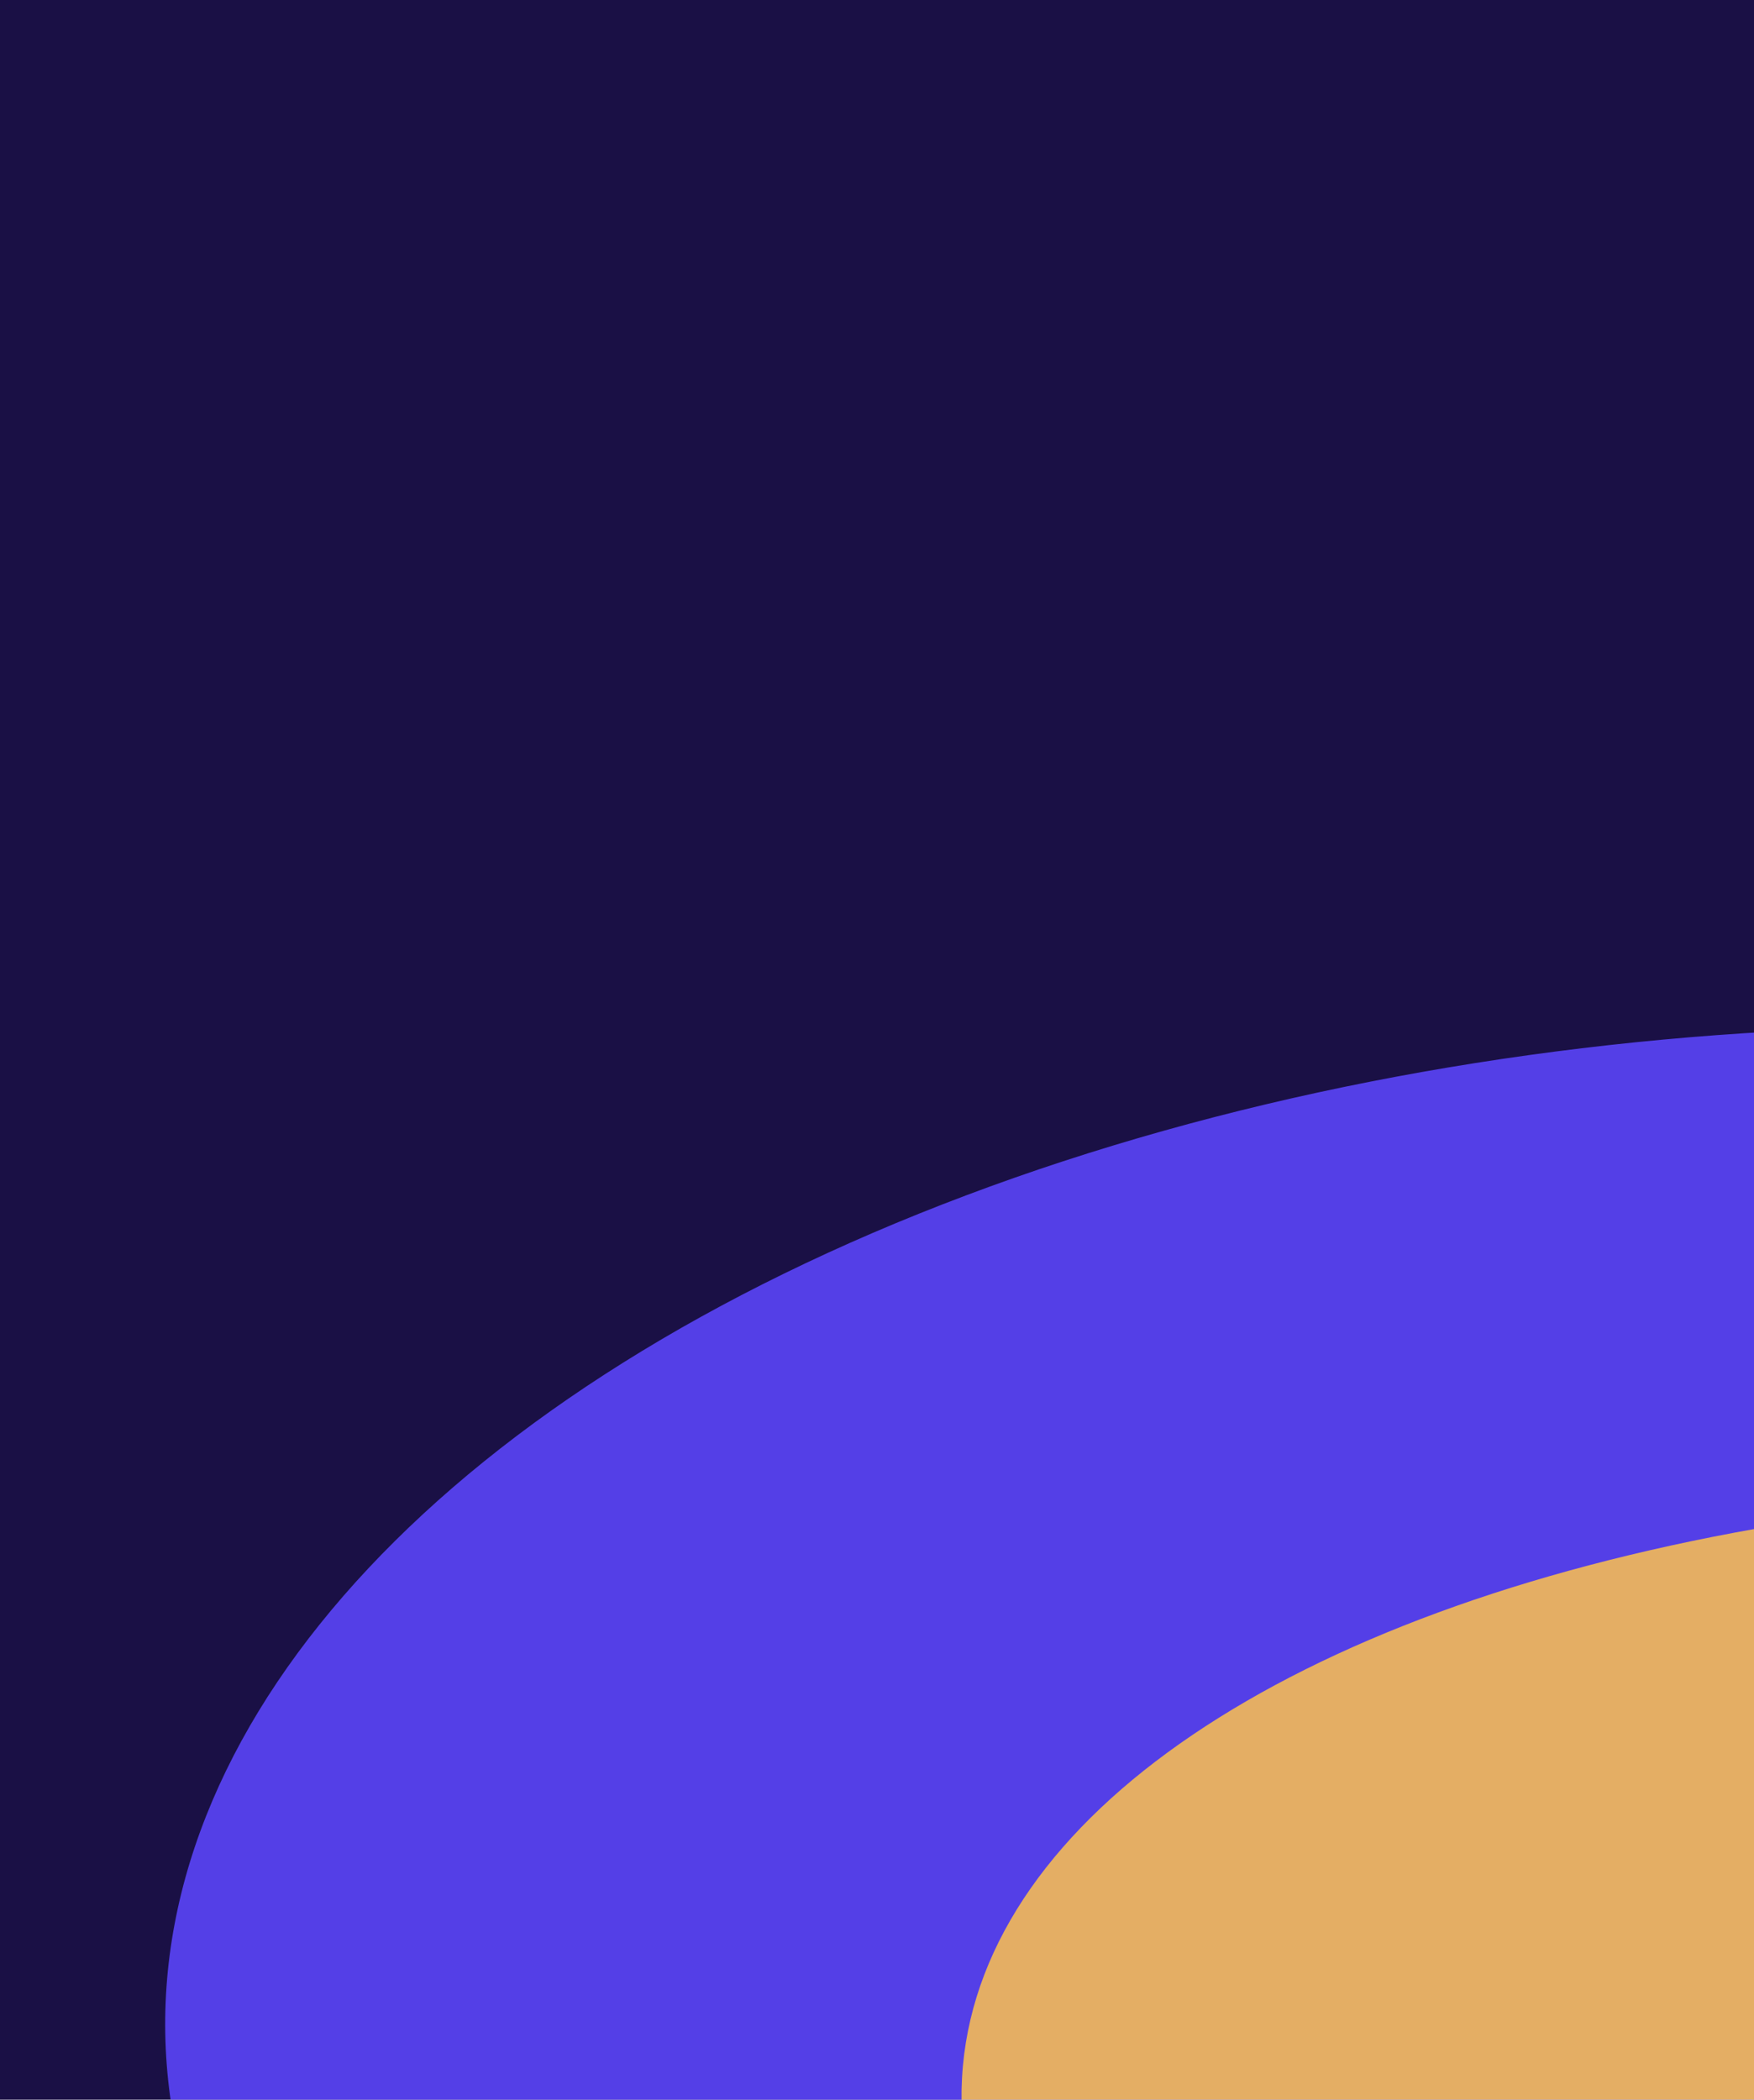
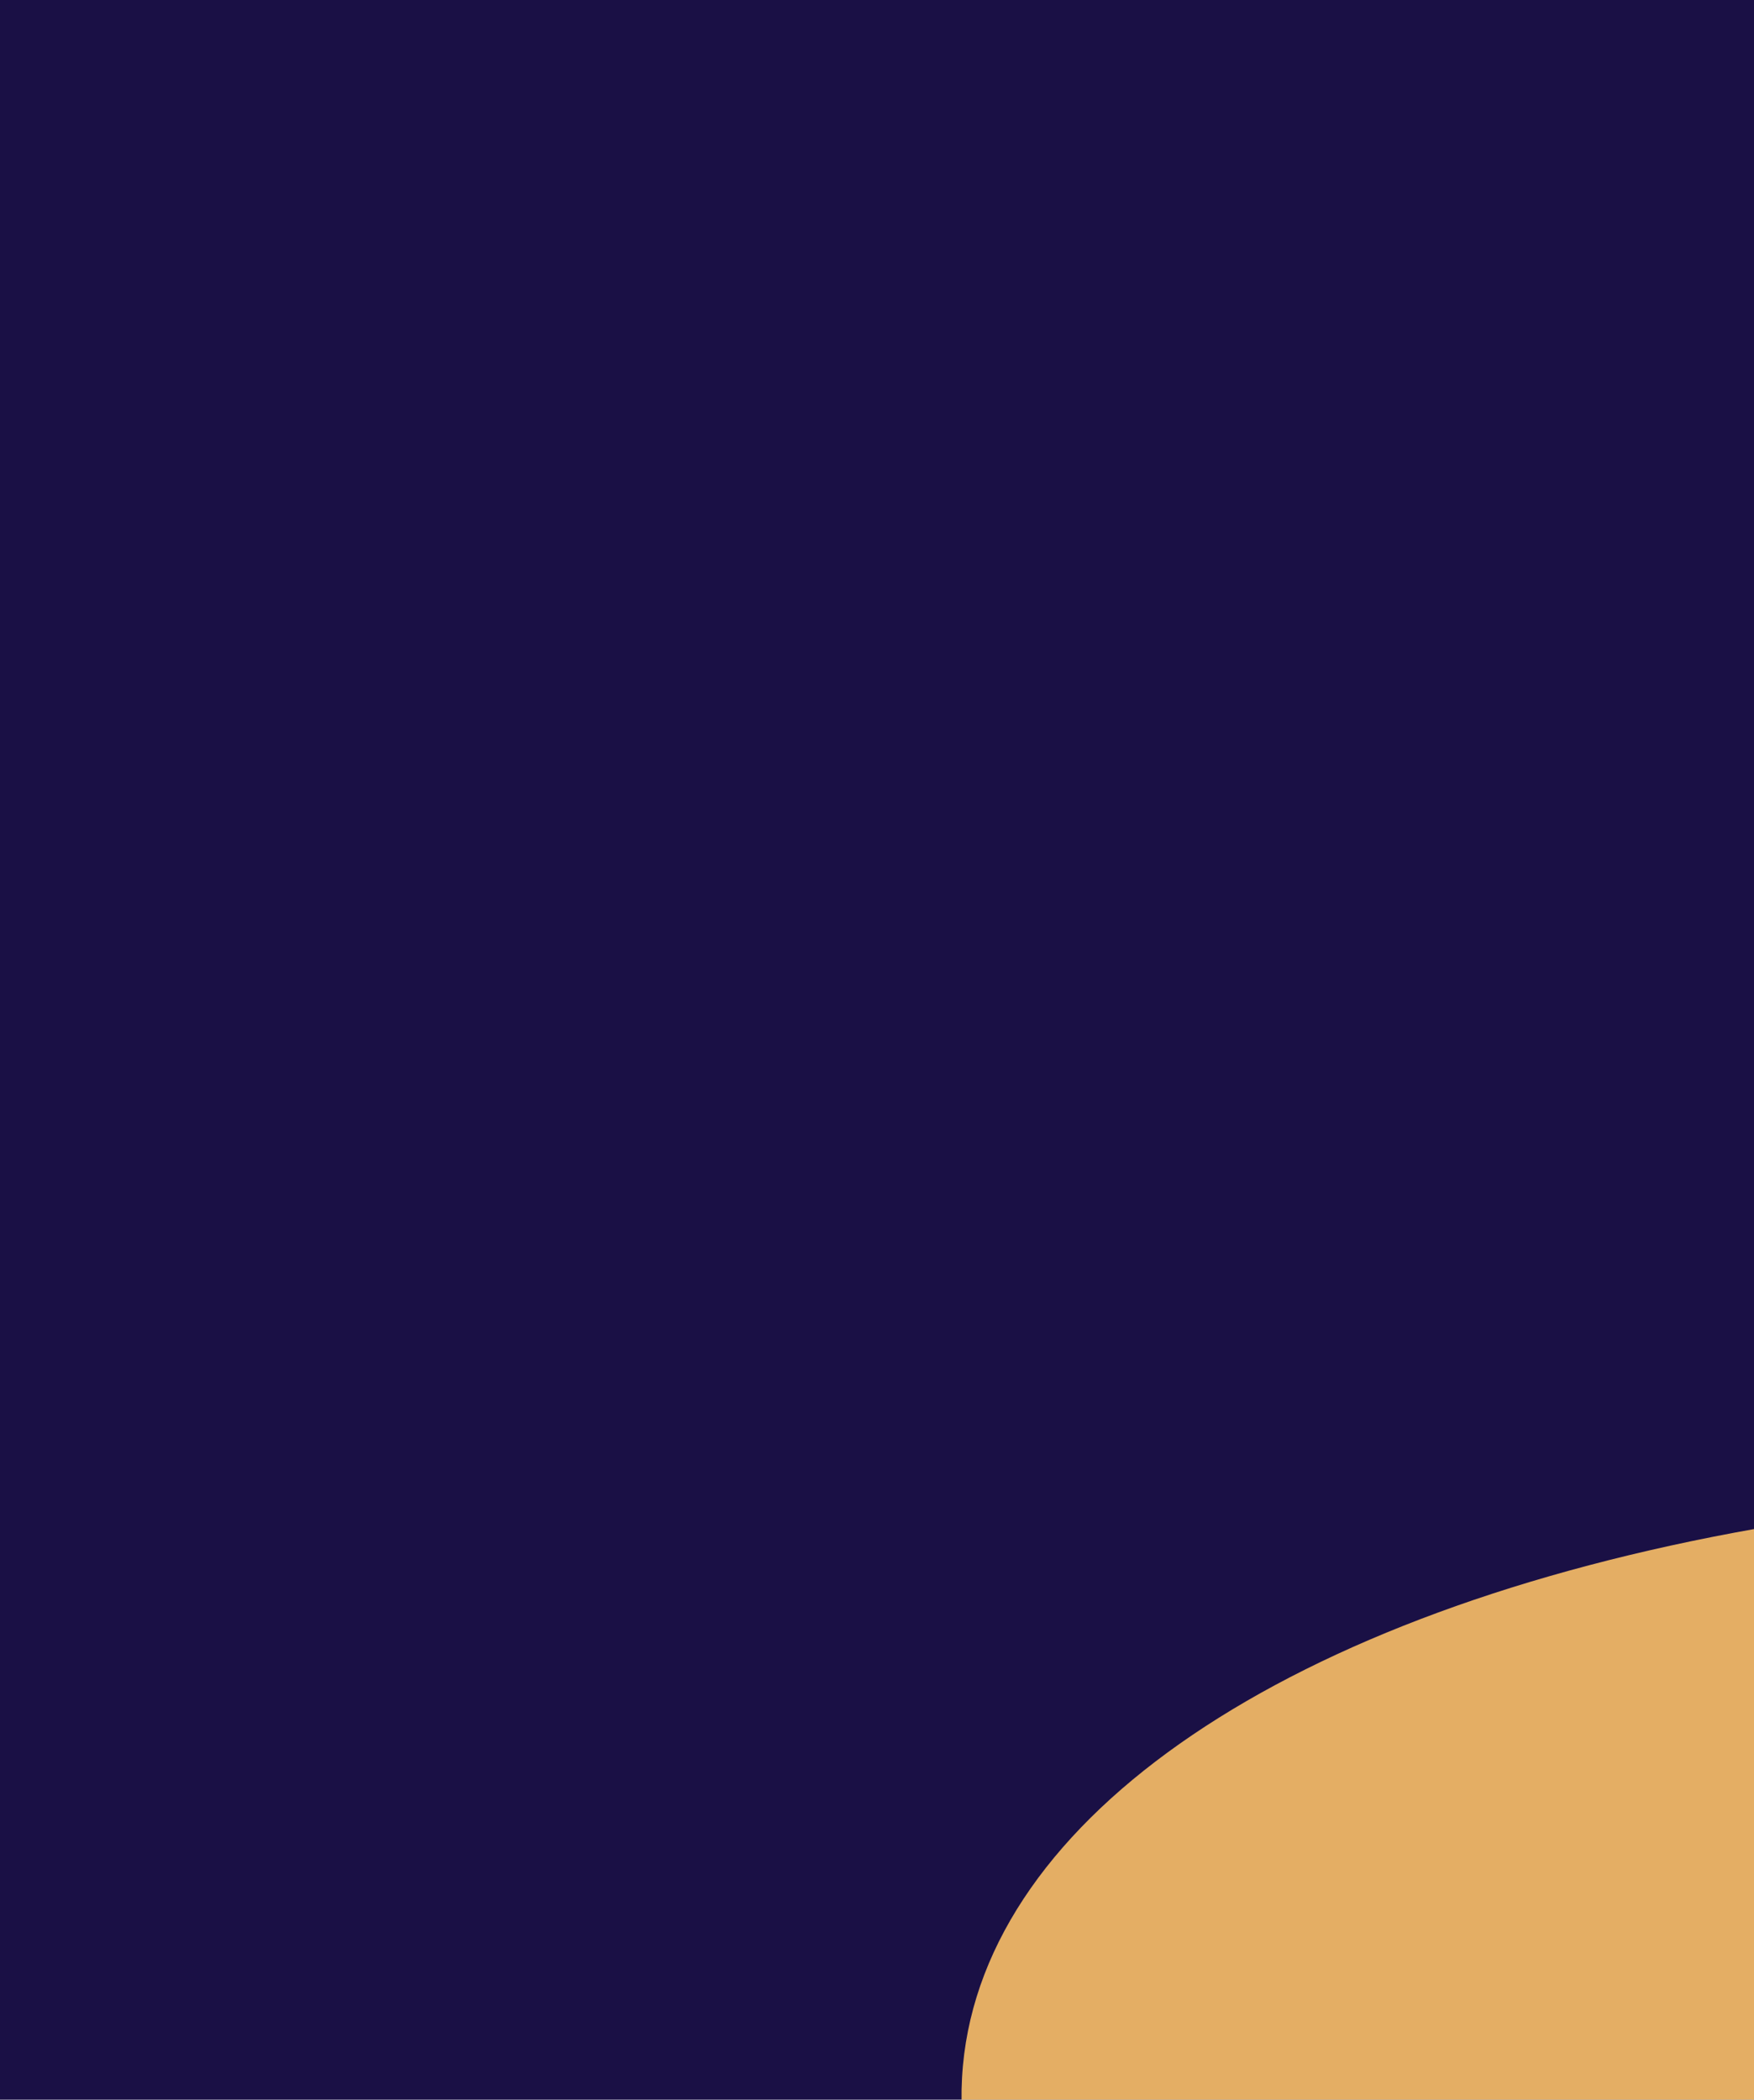
<svg xmlns="http://www.w3.org/2000/svg" width="345" height="413" viewBox="0 0 345 413" fill="none">
  <g filter="url(#filter0_f_342_1223)">
    <ellipse cx="436.502" cy="255.333" rx="735.554" ry="488.706" transform="rotate(20.608 436.502 255.333)" fill="#1A1045" />
-     <ellipse cx="362.355" cy="387.55" rx="330.112" ry="185.128" transform="rotate(-2.682 362.355 387.55)" fill="#543FE7" />
    <ellipse cx="479.799" cy="432.883" rx="291.614" ry="137.913" transform="rotate(5.227 479.799 432.883)" fill="#E4AE64" />
-     <ellipse cx="577.157" cy="503.243" rx="241.954" ry="159.885" fill="#FAEBD8" />
  </g>
  <defs>
    <filter id="filter0_f_342_1223" x="-410.553" y="-407.616" width="1694.11" height="1325.9" filterUnits="userSpaceOnUse" color-interpolation-filters="sRGB">
      <feFlood flood-opacity="0" result="BackgroundImageFix" />
      <feBlend mode="normal" in="SourceGraphic" in2="BackgroundImageFix" result="shape" />
      <feGaussianBlur stdDeviation="68.62" result="effect1_foregroundBlur_342_1223" />
    </filter>
  </defs>
</svg>